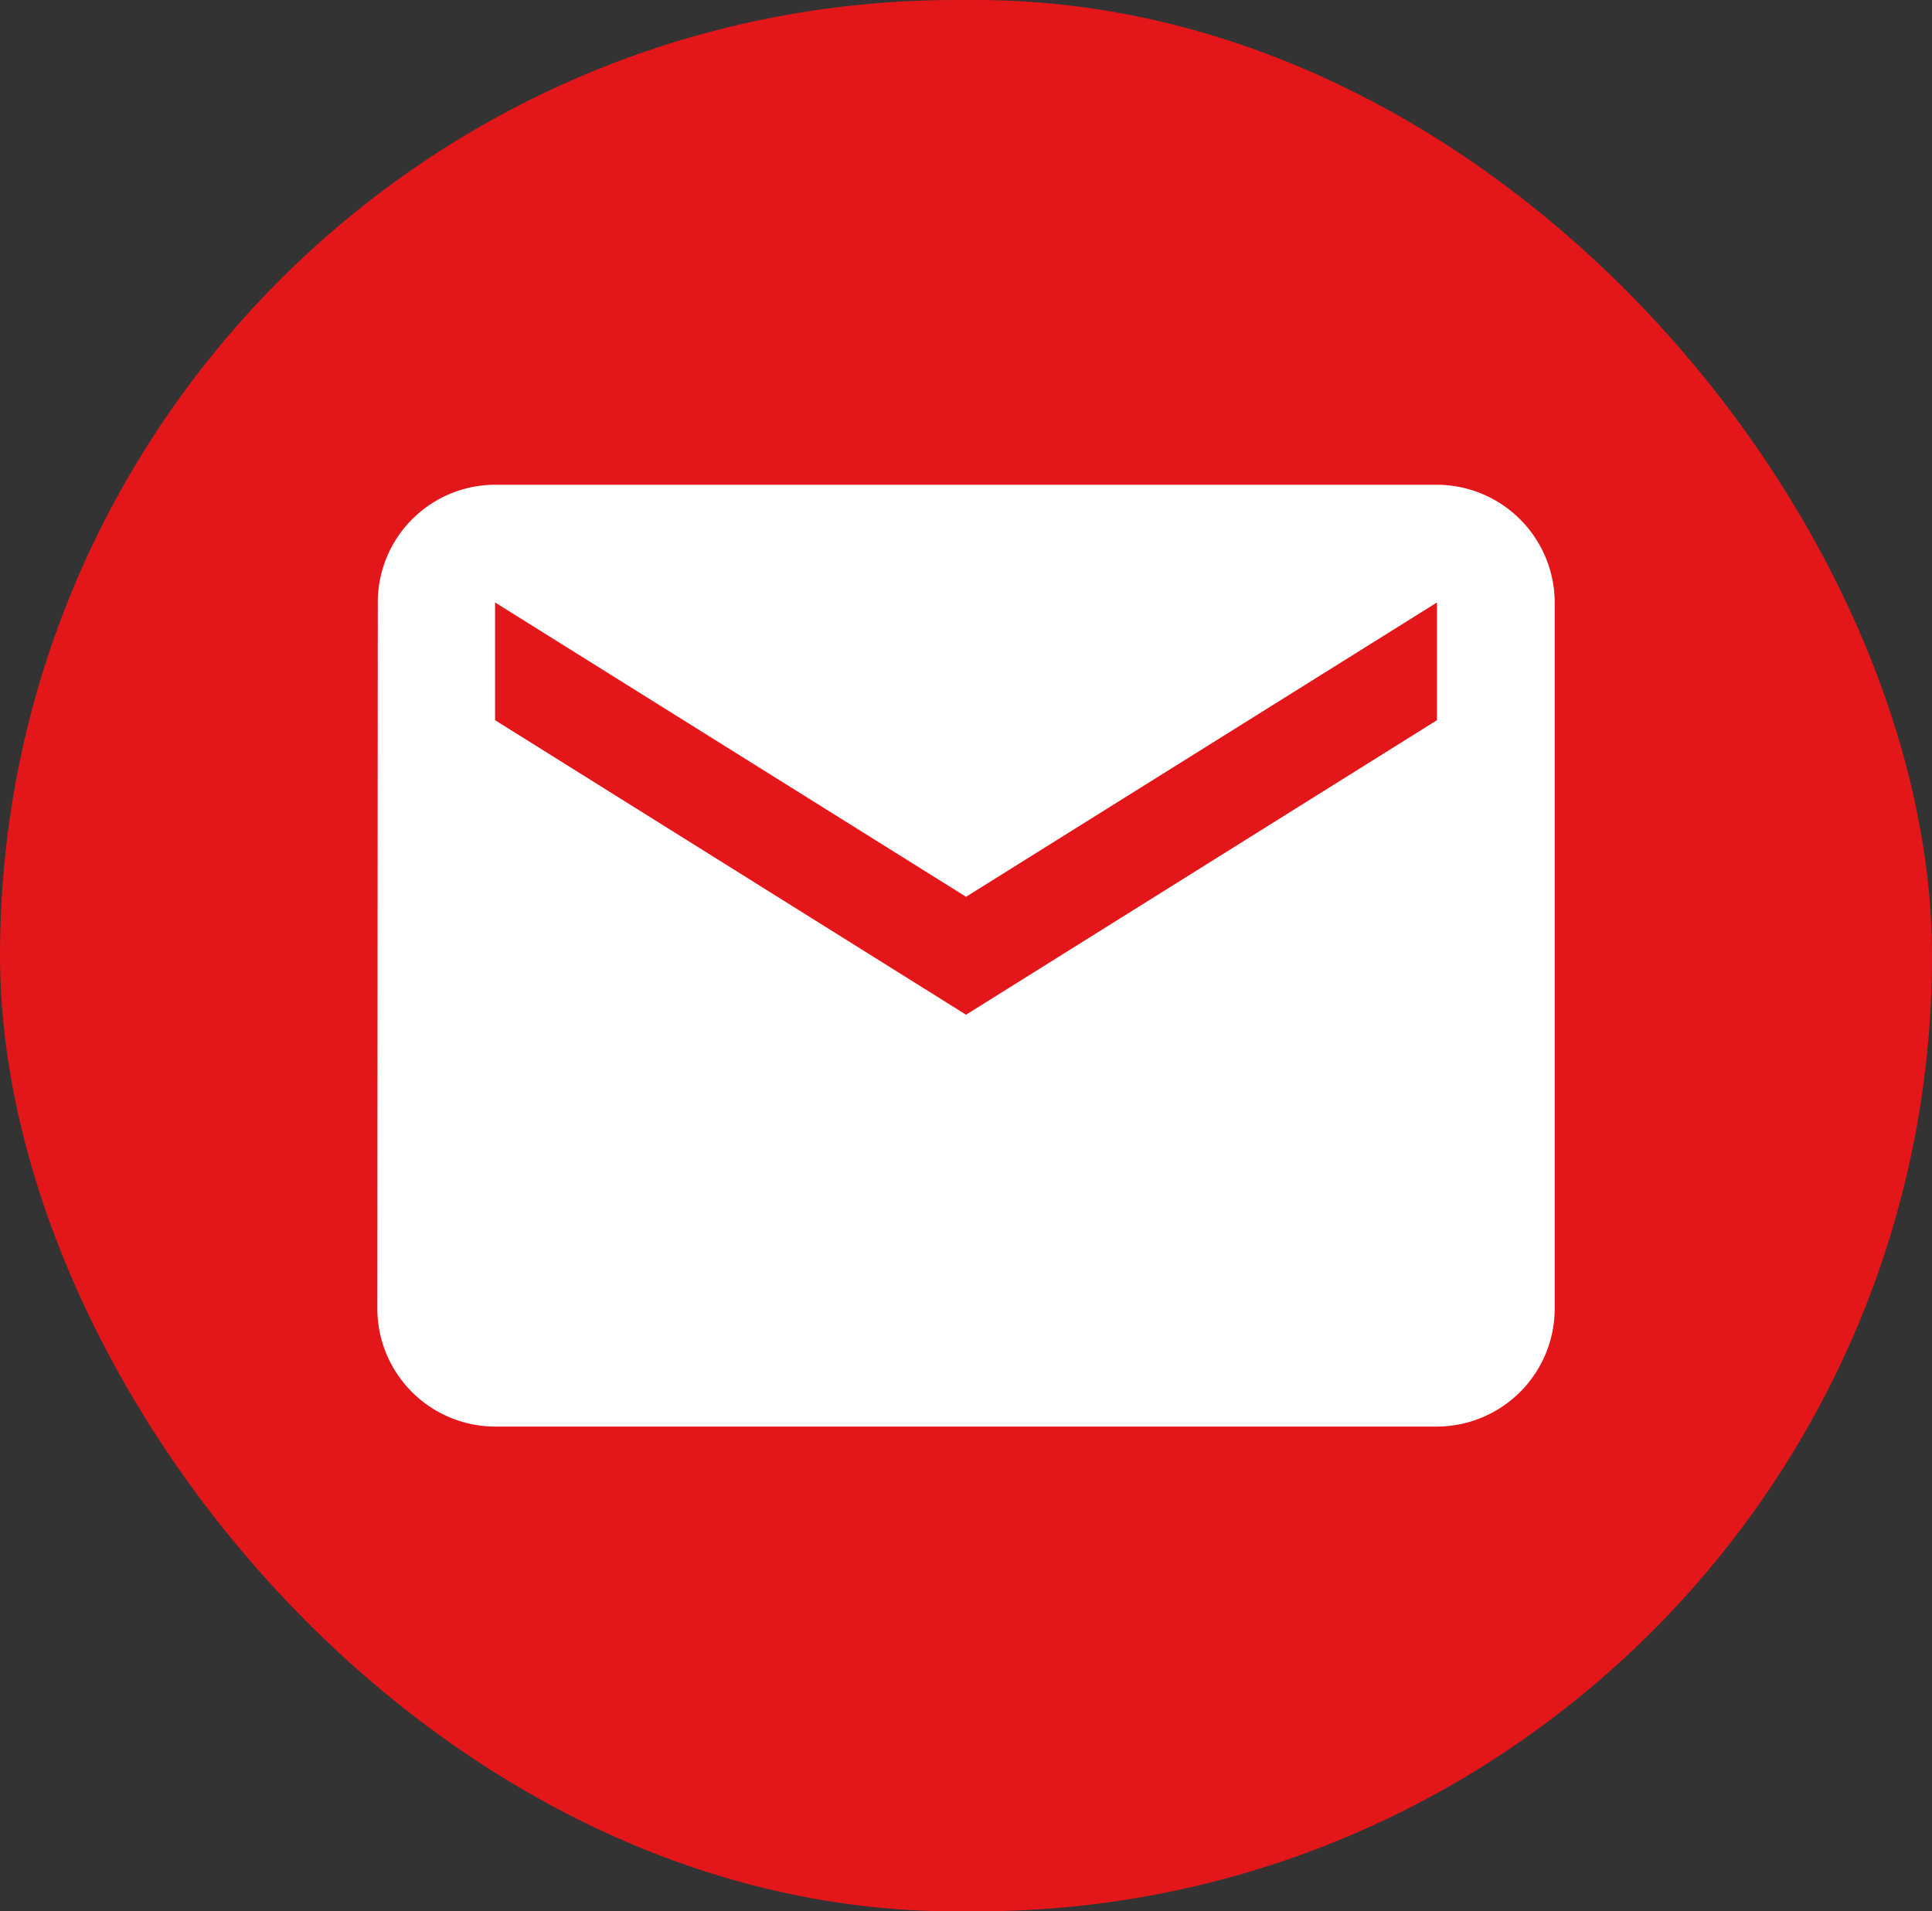
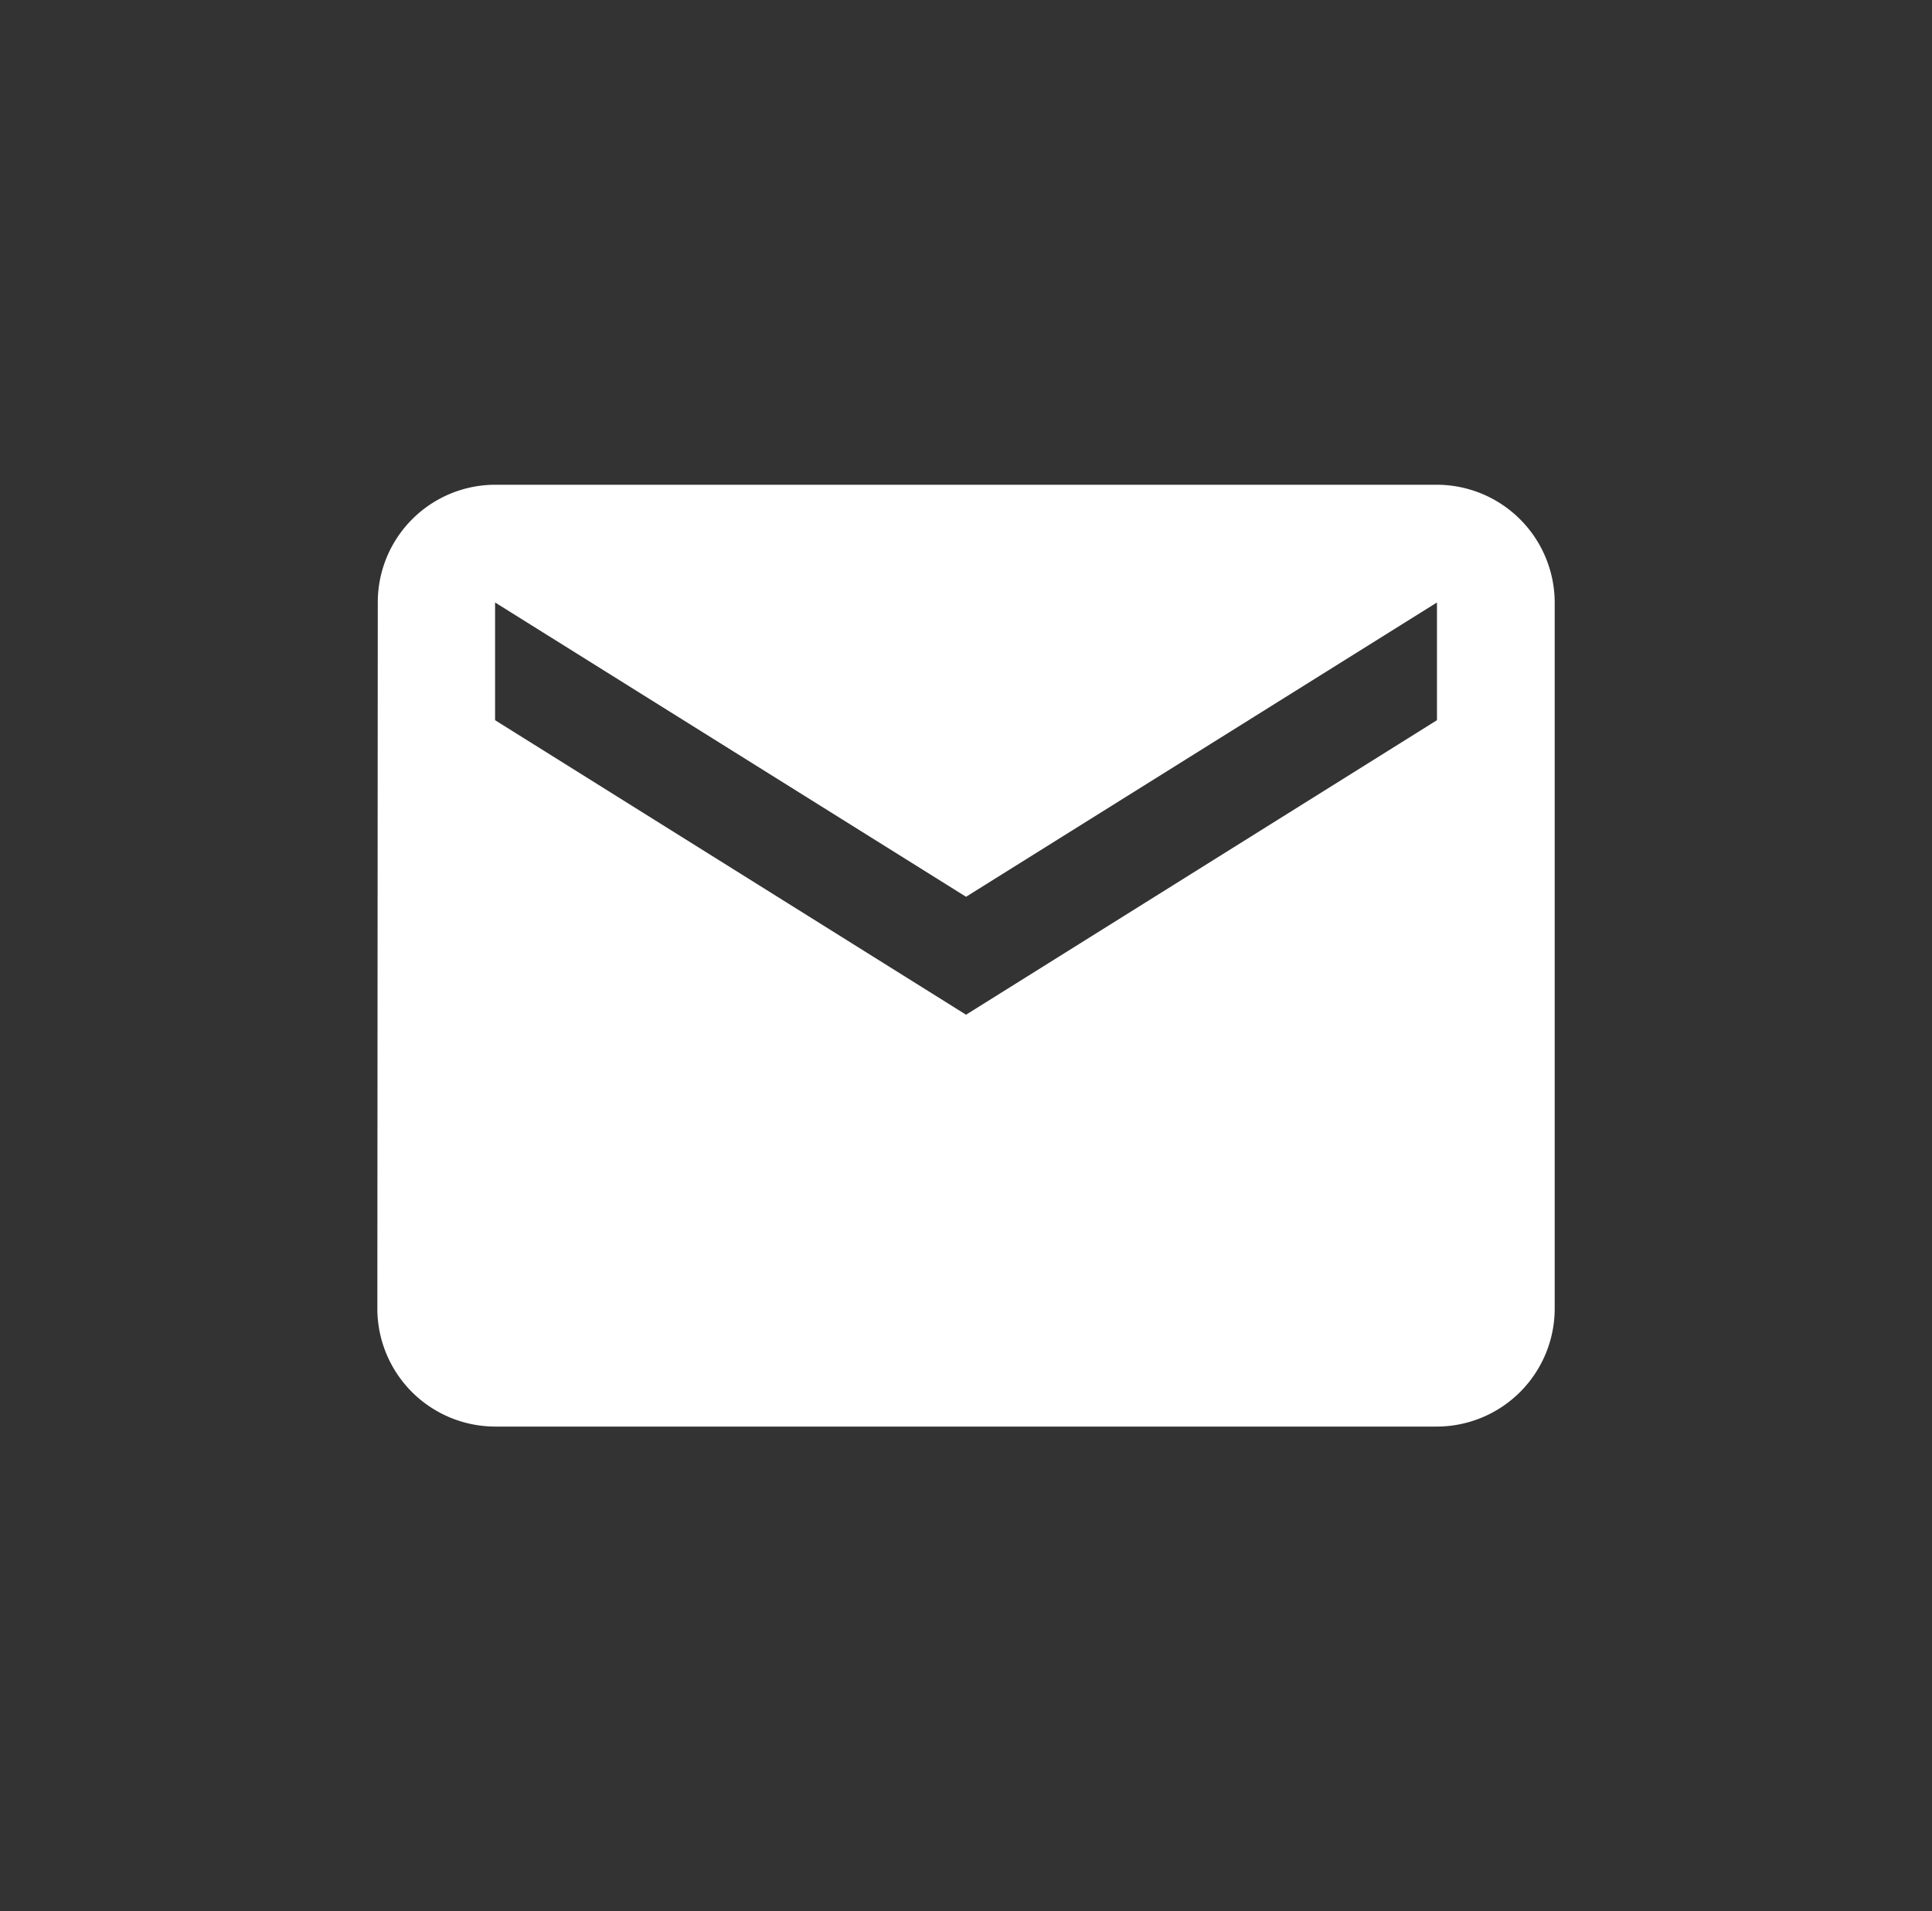
<svg xmlns="http://www.w3.org/2000/svg" width="44.472" height="44" viewBox="0 0 44.472 44">
  <rect x="0" y="0" width="44.472" height="44" fill="#333333" stroke="none" />
  <g id="Group_44" data-name="Group 44" transform="translate(-315 -1456)">
-     <rect id="Rectangle_4" data-name="Rectangle 4" width="44.472" height="44" rx="22" transform="translate(315 1456)" fill="#e3171a" />
-     <path id="Icon_material-email" data-name="Icon material-email" d="M27.391,6H5.71a2.707,2.707,0,0,0-2.7,2.71L3,24.971a2.718,2.718,0,0,0,2.71,2.71H27.391a2.718,2.718,0,0,0,2.71-2.71V8.71A2.718,2.718,0,0,0,27.391,6Zm0,5.42L16.551,18.2,5.71,11.42V8.71l10.841,6.775L27.391,8.71Z" transform="translate(320.686 1461.159)" fill="#fff" />
+     <path id="Icon_material-email" data-name="Icon material-email" d="M27.391,6H5.71a2.707,2.707,0,0,0-2.7,2.71L3,24.971a2.718,2.718,0,0,0,2.71,2.71H27.391a2.718,2.718,0,0,0,2.71-2.71V8.71A2.718,2.718,0,0,0,27.391,6Zm0,5.42L16.551,18.2,5.71,11.42V8.71l10.841,6.775L27.391,8.71" transform="translate(320.686 1461.159)" fill="#fff" />
  </g>
</svg>